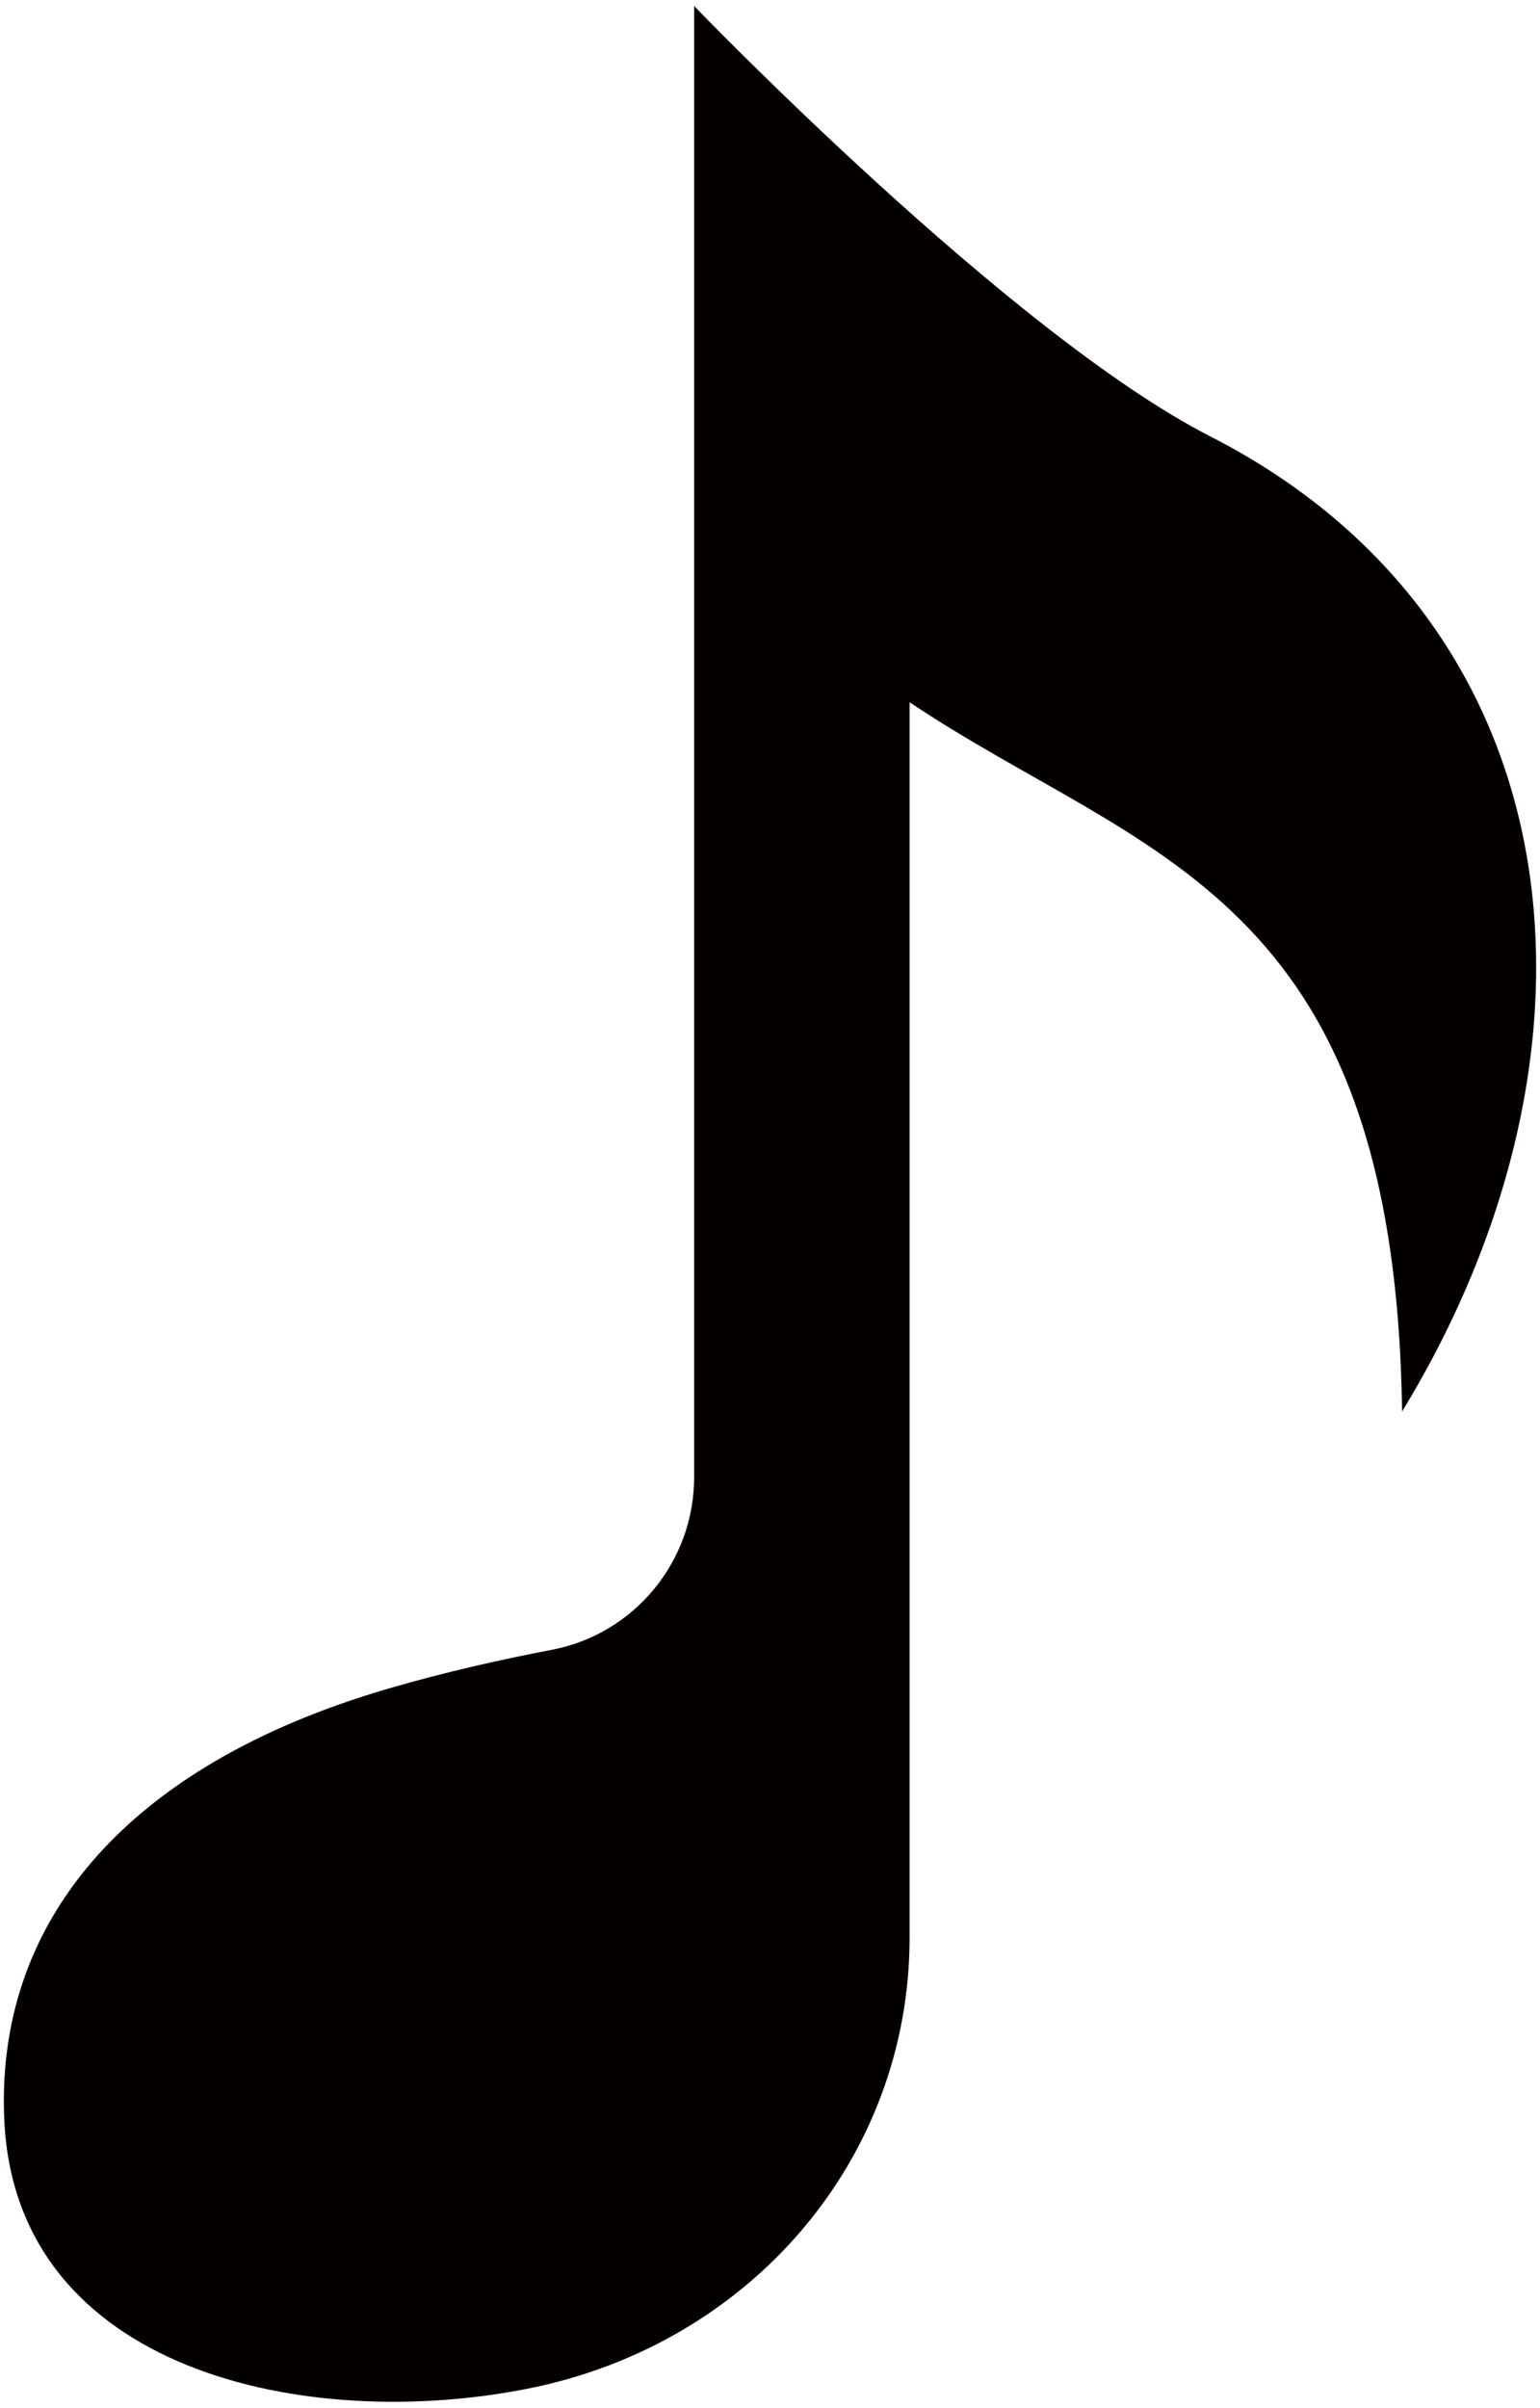
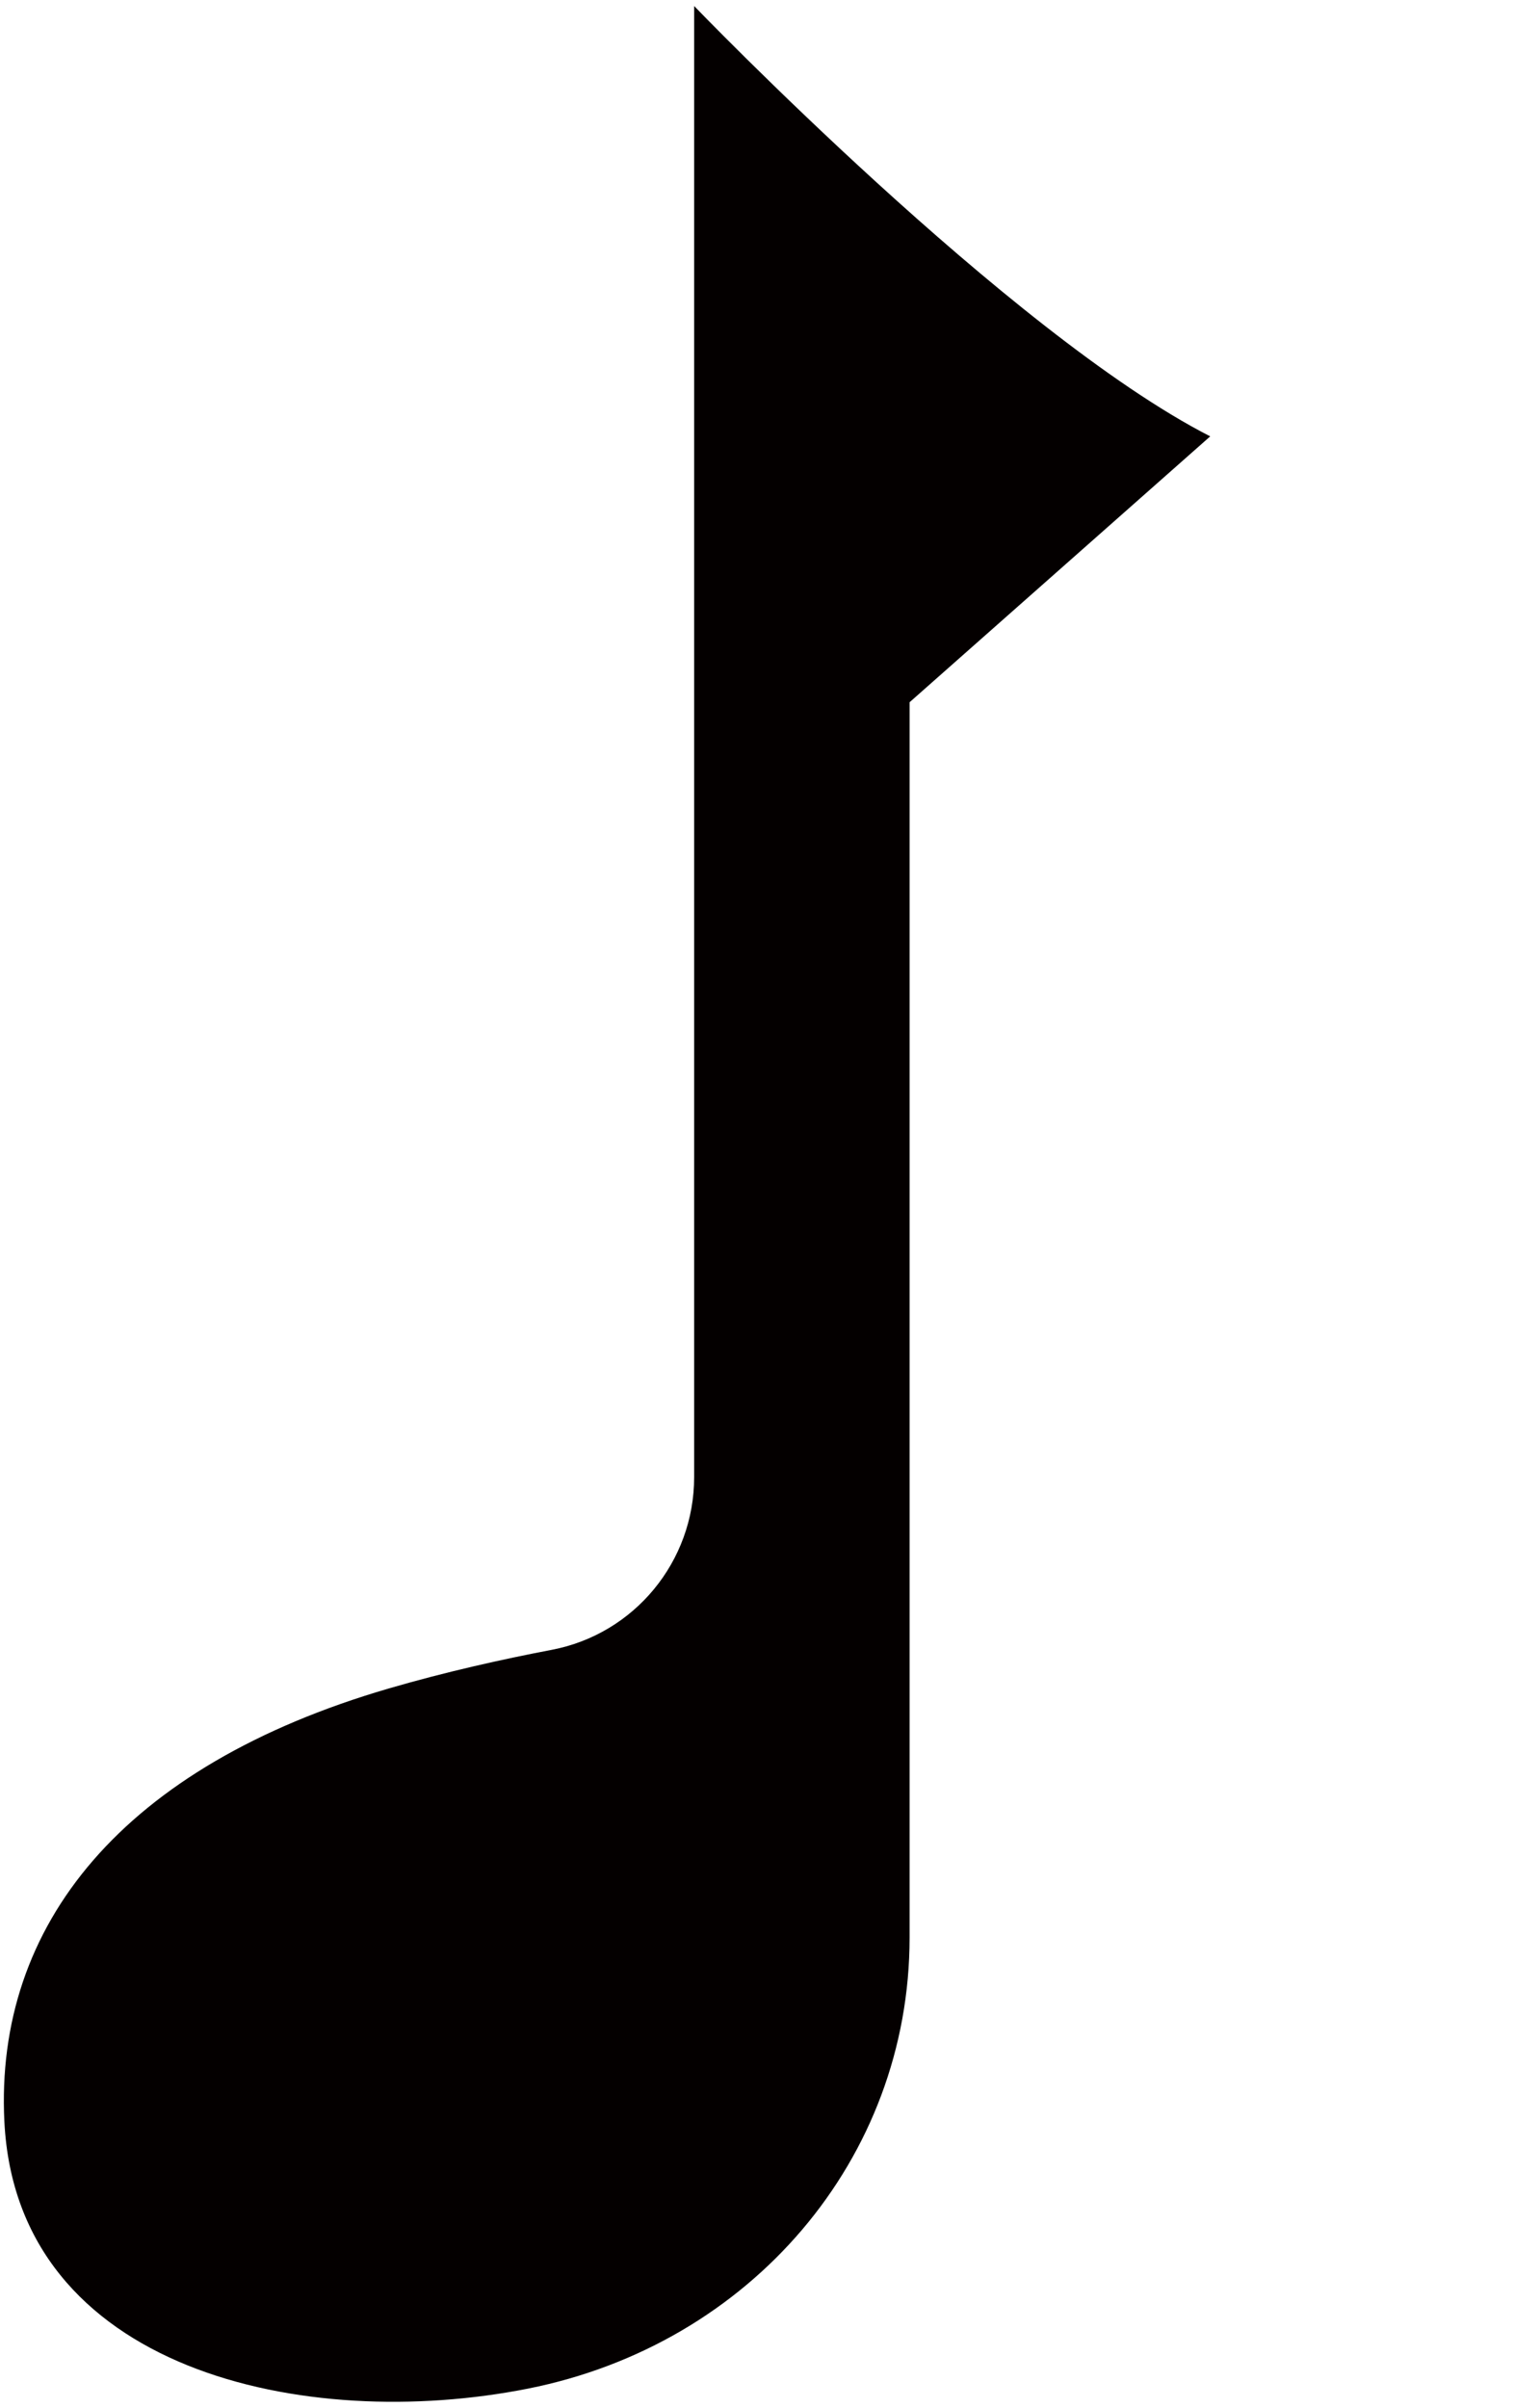
<svg xmlns="http://www.w3.org/2000/svg" viewBox="0 0 511.811 800">
-   <path d="M402.211 144.983C335.508 110.895 230.695 2 230.695 2v488.815c0 27.988-19.843 52.099-47.334 57.345-16.299 3.11-35.215 7.315-54.076 12.815C40.843 586.76-1.817 639.51 1.454 704.926 5.6 787.849 101.529 808.302 175.47 793.623c73.942-14.679 126.829-76.259 126.829-149.889V233.322c77.308 51.829 161.201 62.326 163.678 235.656 73.423-120.416 58.738-261.39-63.766-323.995z" fill="#040000" />
+   <path d="M402.211 144.983C335.508 110.895 230.695 2 230.695 2v488.815c0 27.988-19.843 52.099-47.334 57.345-16.299 3.11-35.215 7.315-54.076 12.815C40.843 586.76-1.817 639.51 1.454 704.926 5.6 787.849 101.529 808.302 175.47 793.623c73.942-14.679 126.829-76.259 126.829-149.889V233.322z" fill="#040000" />
</svg>